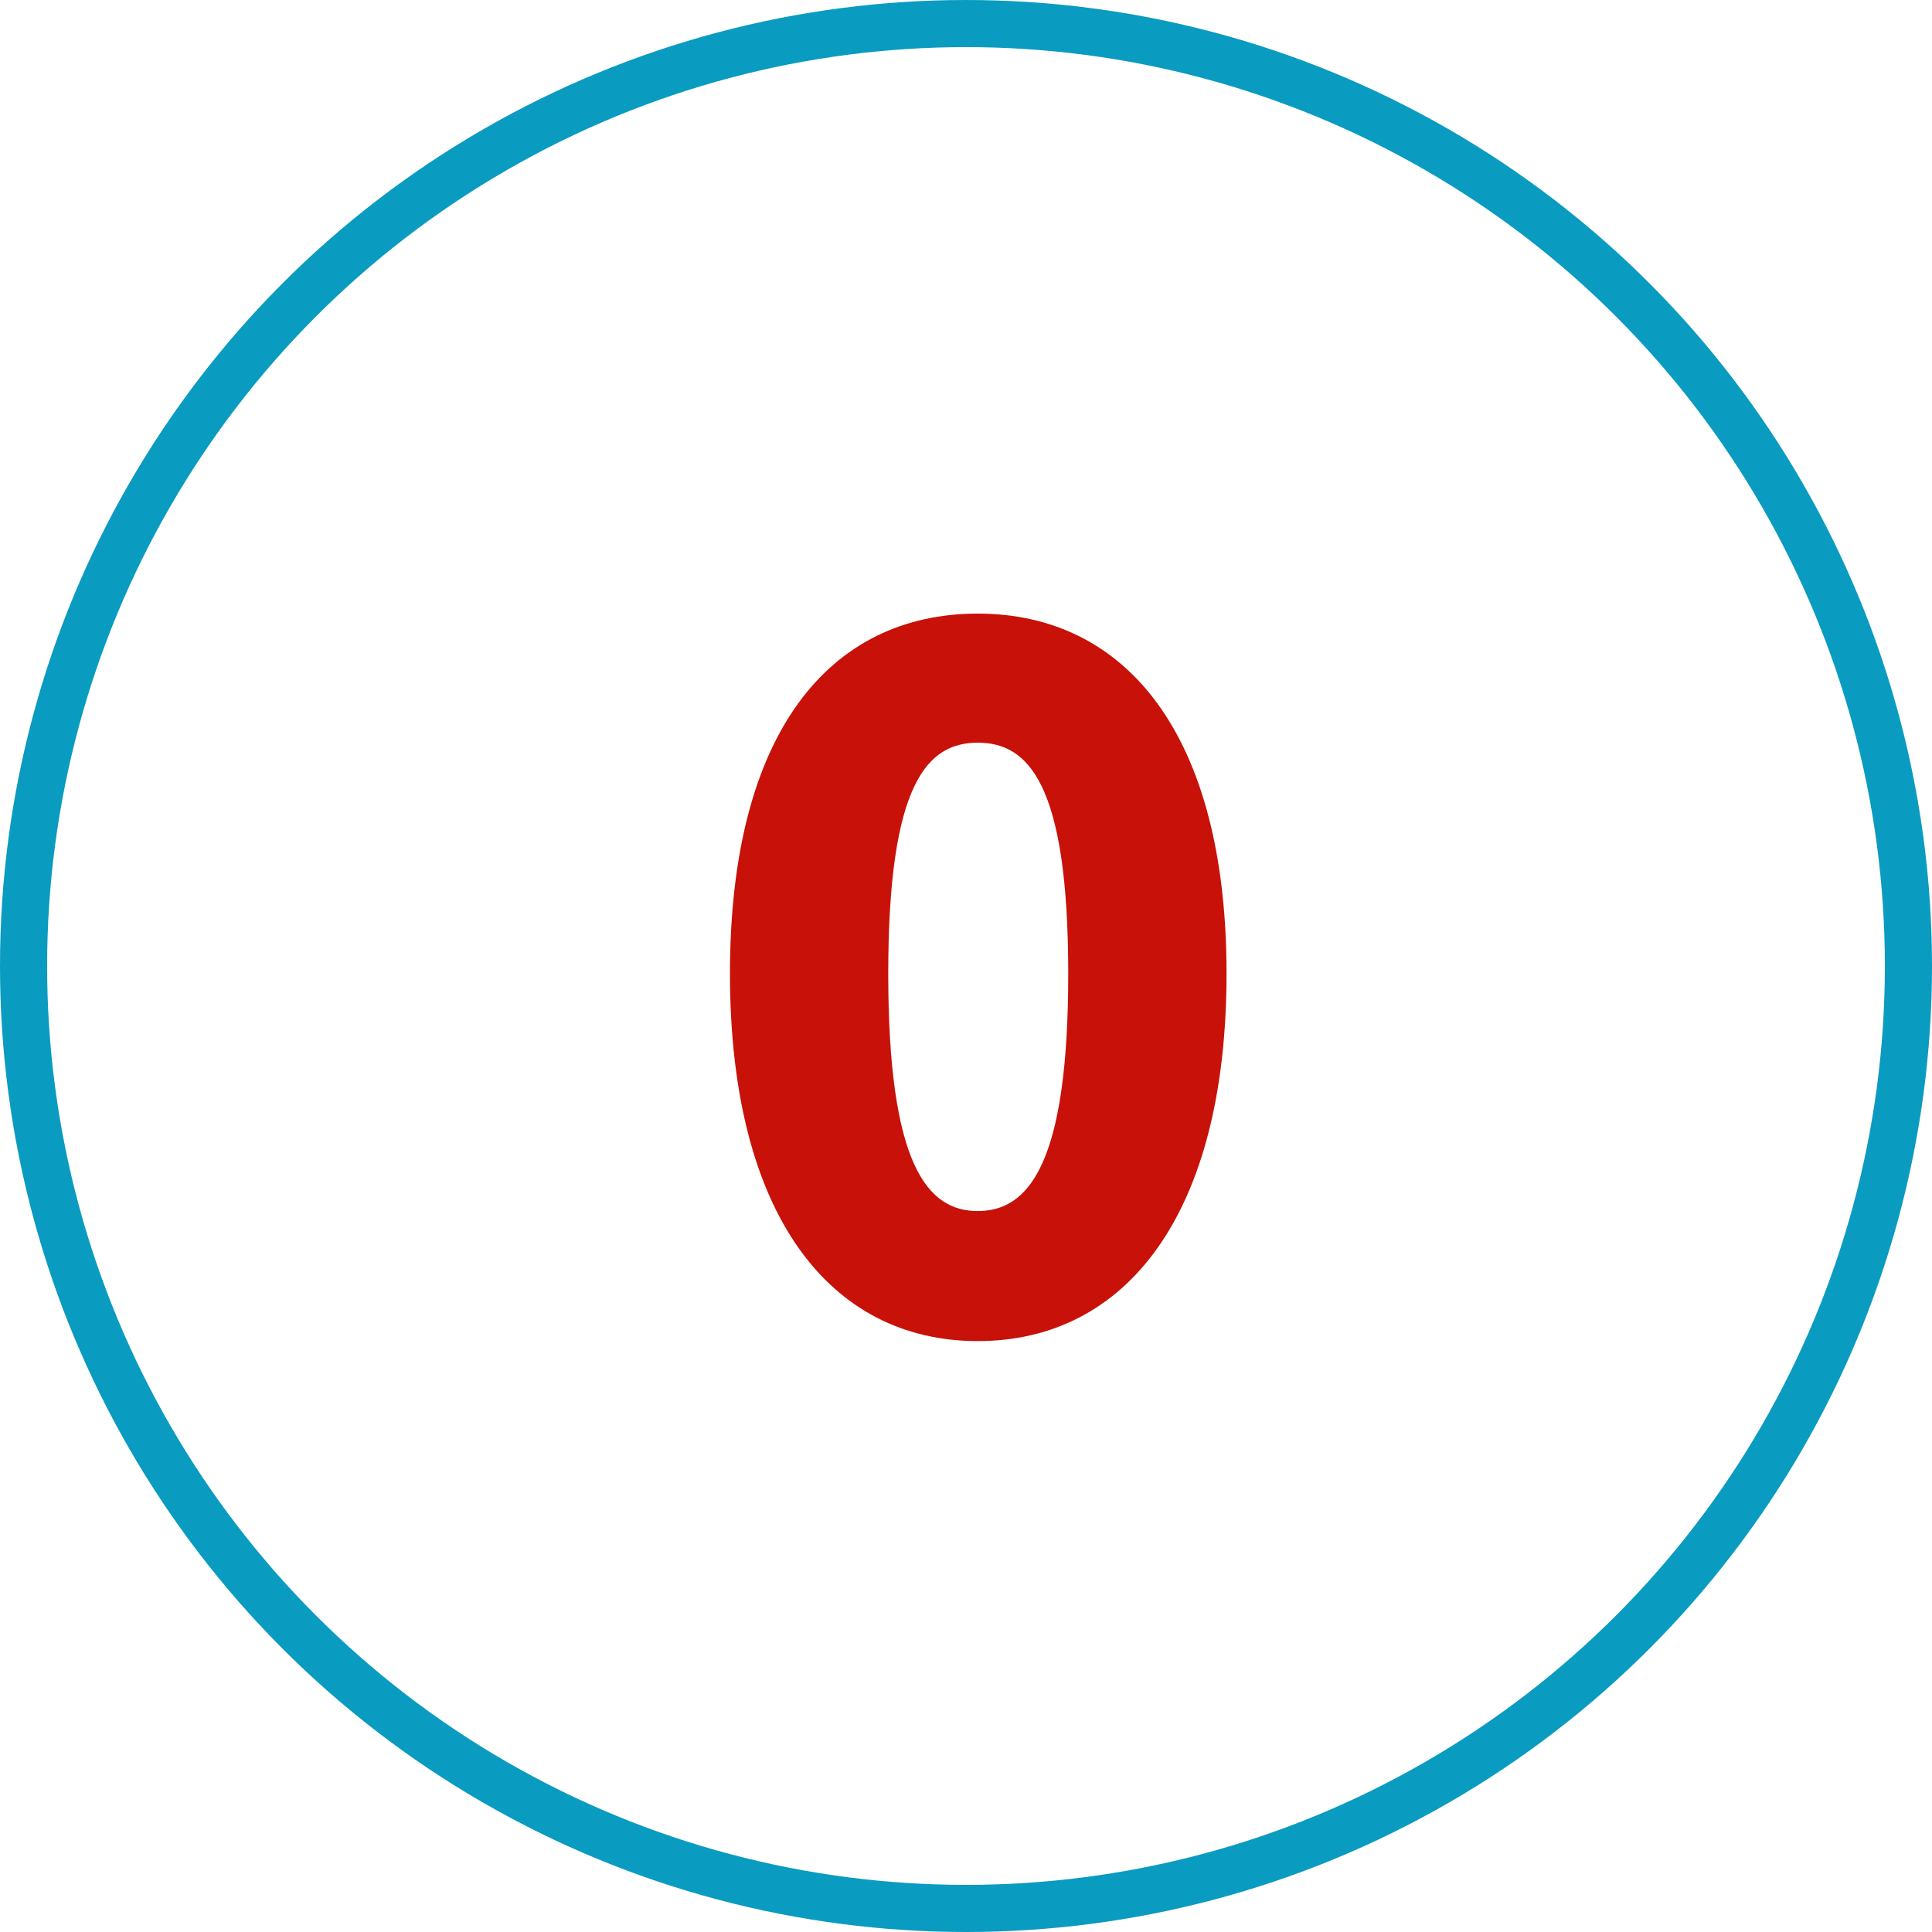
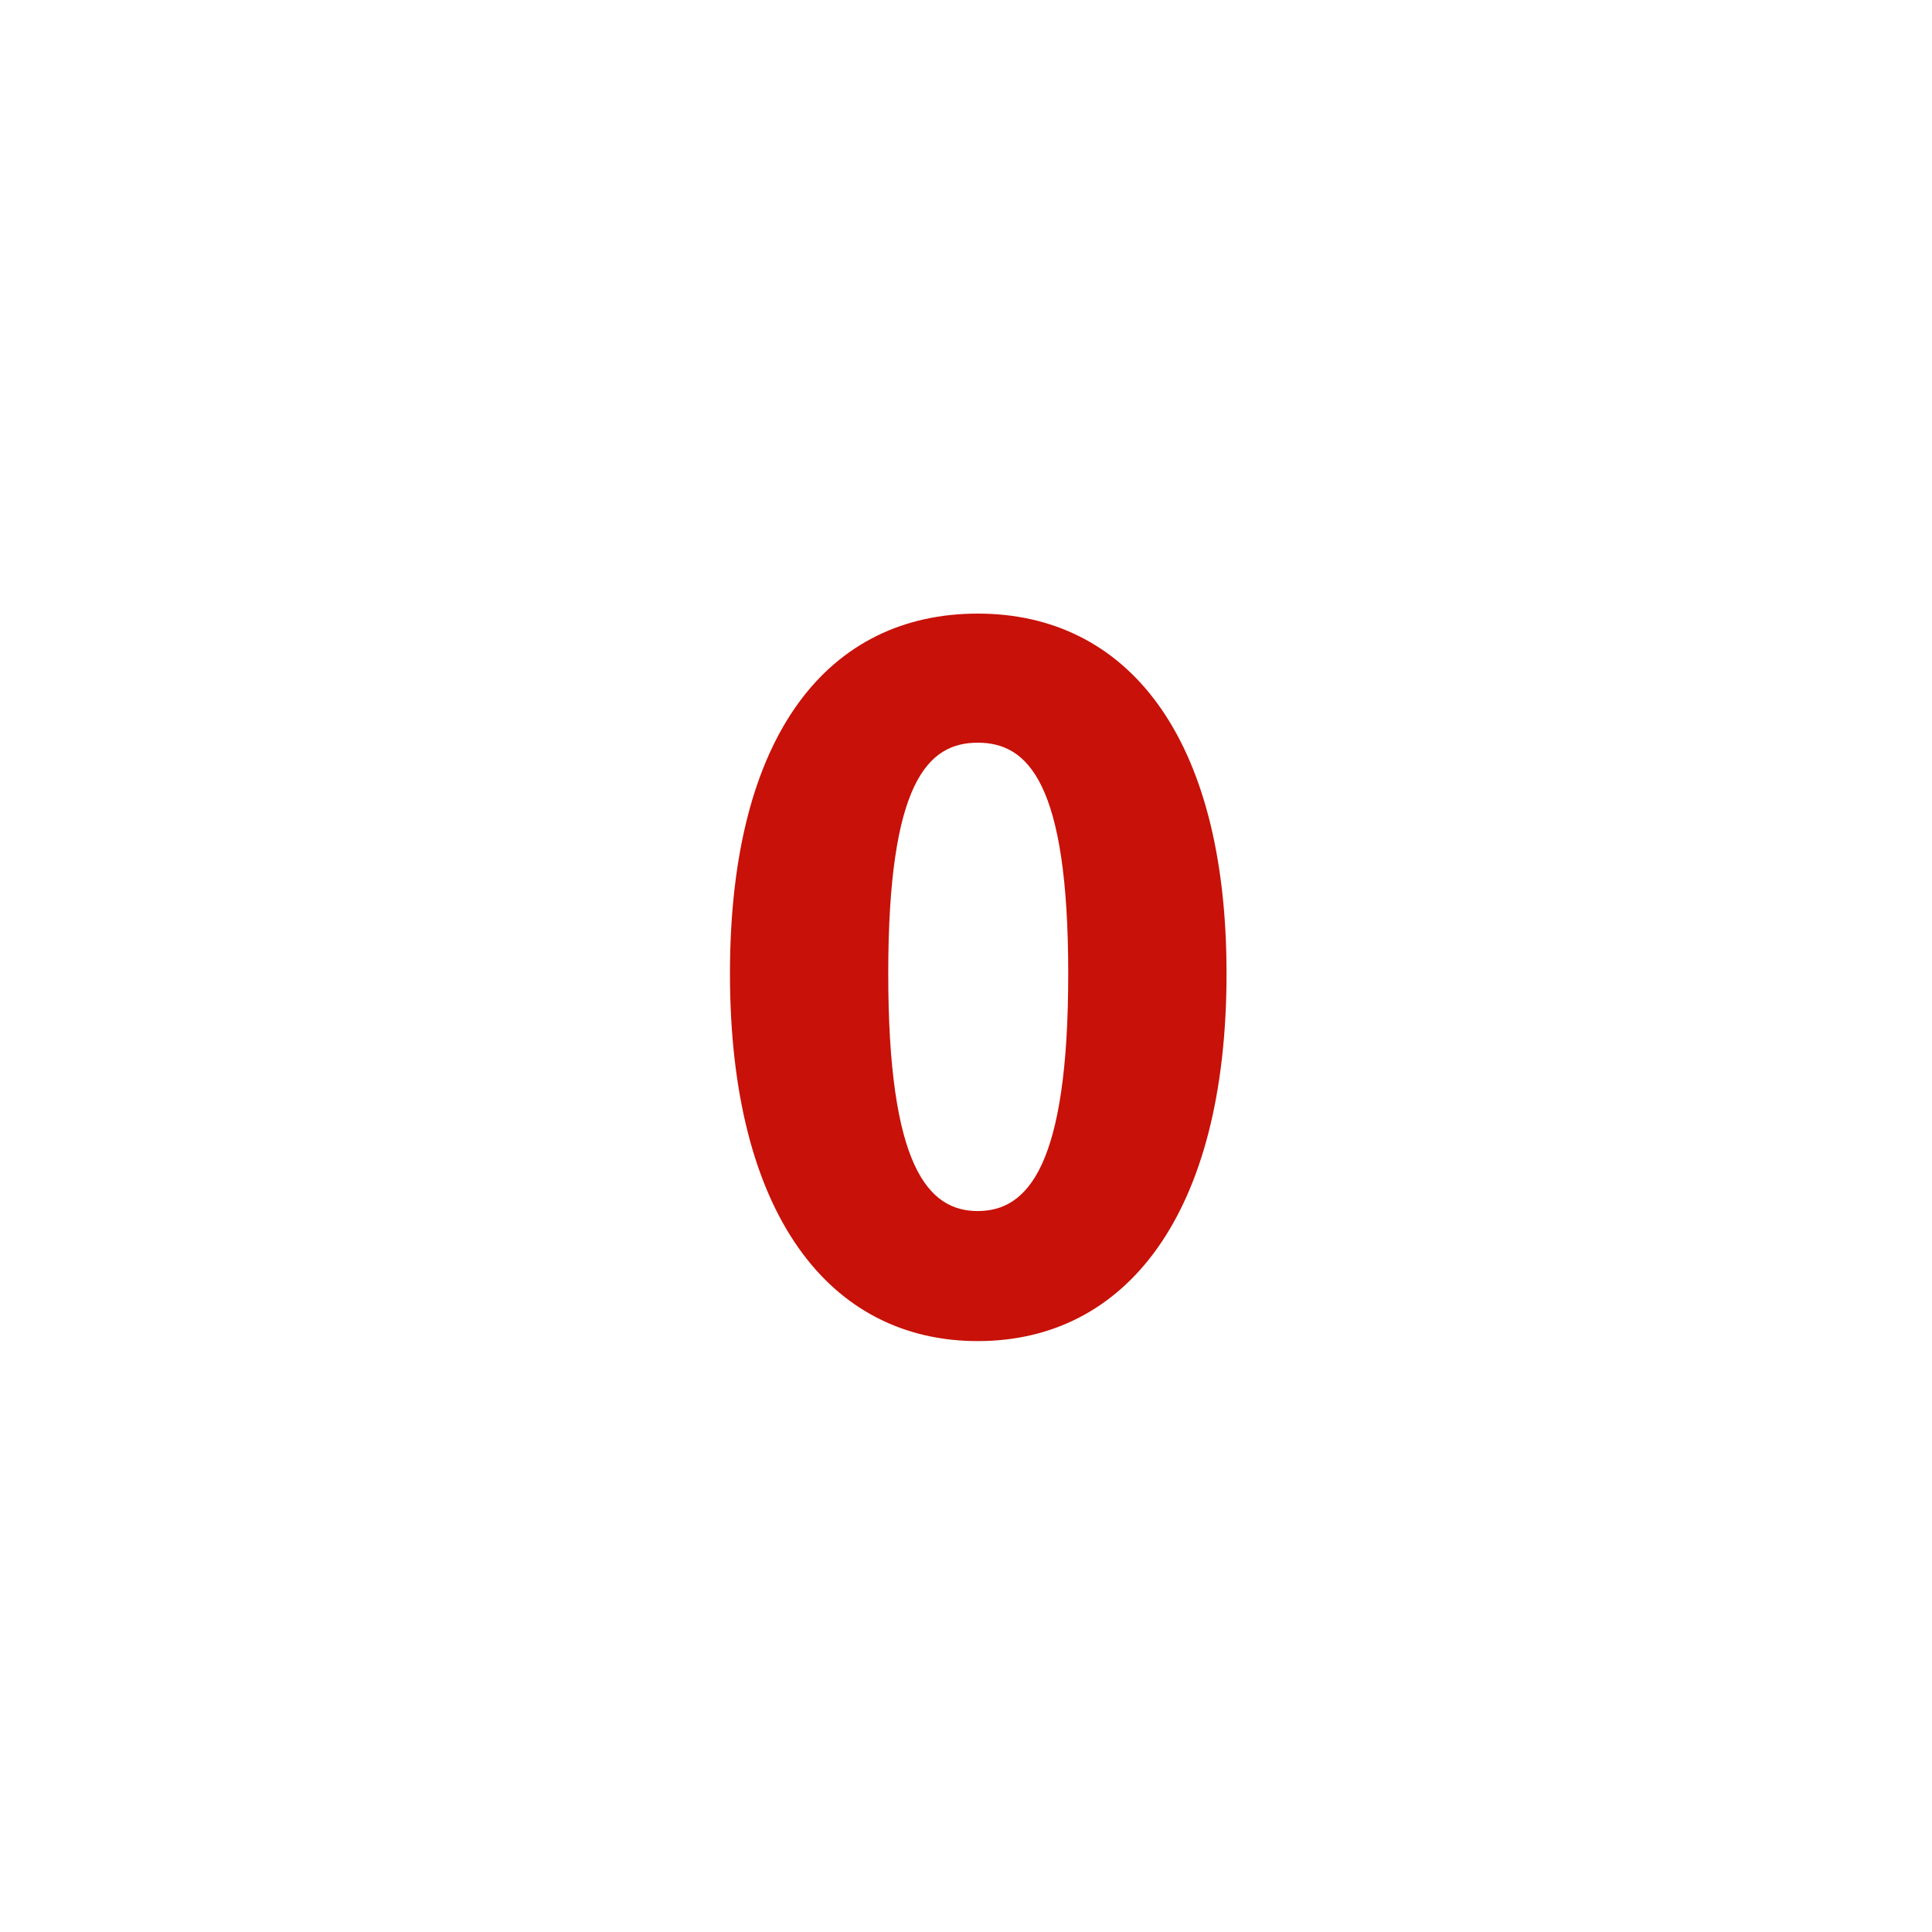
<svg xmlns="http://www.w3.org/2000/svg" id="p::零成本" width="82" height="82" viewBox="0 0 82 82">
  <defs>
    <style>
      .cls-1 {
        fill: none;
        stroke: #0a9bc0;
        stroke-width: 2px;
      }

      .cls-2 {
        fill: #c81108;
        fill-rule: evenodd;
        filter: url(#filter);
      }
    </style>
    <filter id="filter" x="109" y="609.031" width="21.062" height="30.875" filterUnits="userSpaceOnUse">
      <feFlood result="flood" flood-color="#0a9bc0" />
      <feComposite result="composite" operator="in" in2="SourceGraphic" />
      <feBlend result="blend" in2="SourceGraphic" />
    </filter>
  </defs>
-   <circle id="p::椭圆_10" data-name="p::椭圆 10" class="cls-1" cx="41" cy="41" r="40" />
-   <path id="p::0" class="cls-2" d="M119.5,639.92c6.279,0,10.558-5.359,10.558-15.6,0-10.158-4.279-15.277-10.558-15.277s-10.518,5.039-10.518,15.277S113.224,639.92,119.5,639.92Zm0-5.519c-2.12,0-3.8-1.92-3.8-10.079,0-8.118,1.679-9.8,3.8-9.8s3.839,1.68,3.839,9.8C123.342,632.481,121.623,634.4,119.5,634.4Z" transform="translate(-78 -583)" />
+   <path id="p::0" class="cls-2" d="M119.5,639.92c6.279,0,10.558-5.359,10.558-15.6,0-10.158-4.279-15.277-10.558-15.277s-10.518,5.039-10.518,15.277S113.224,639.92,119.5,639.92Zm0-5.519c-2.12,0-3.8-1.92-3.8-10.079,0-8.118,1.679-9.8,3.8-9.8s3.839,1.68,3.839,9.8C123.342,632.481,121.623,634.4,119.5,634.4" transform="translate(-78 -583)" />
</svg>